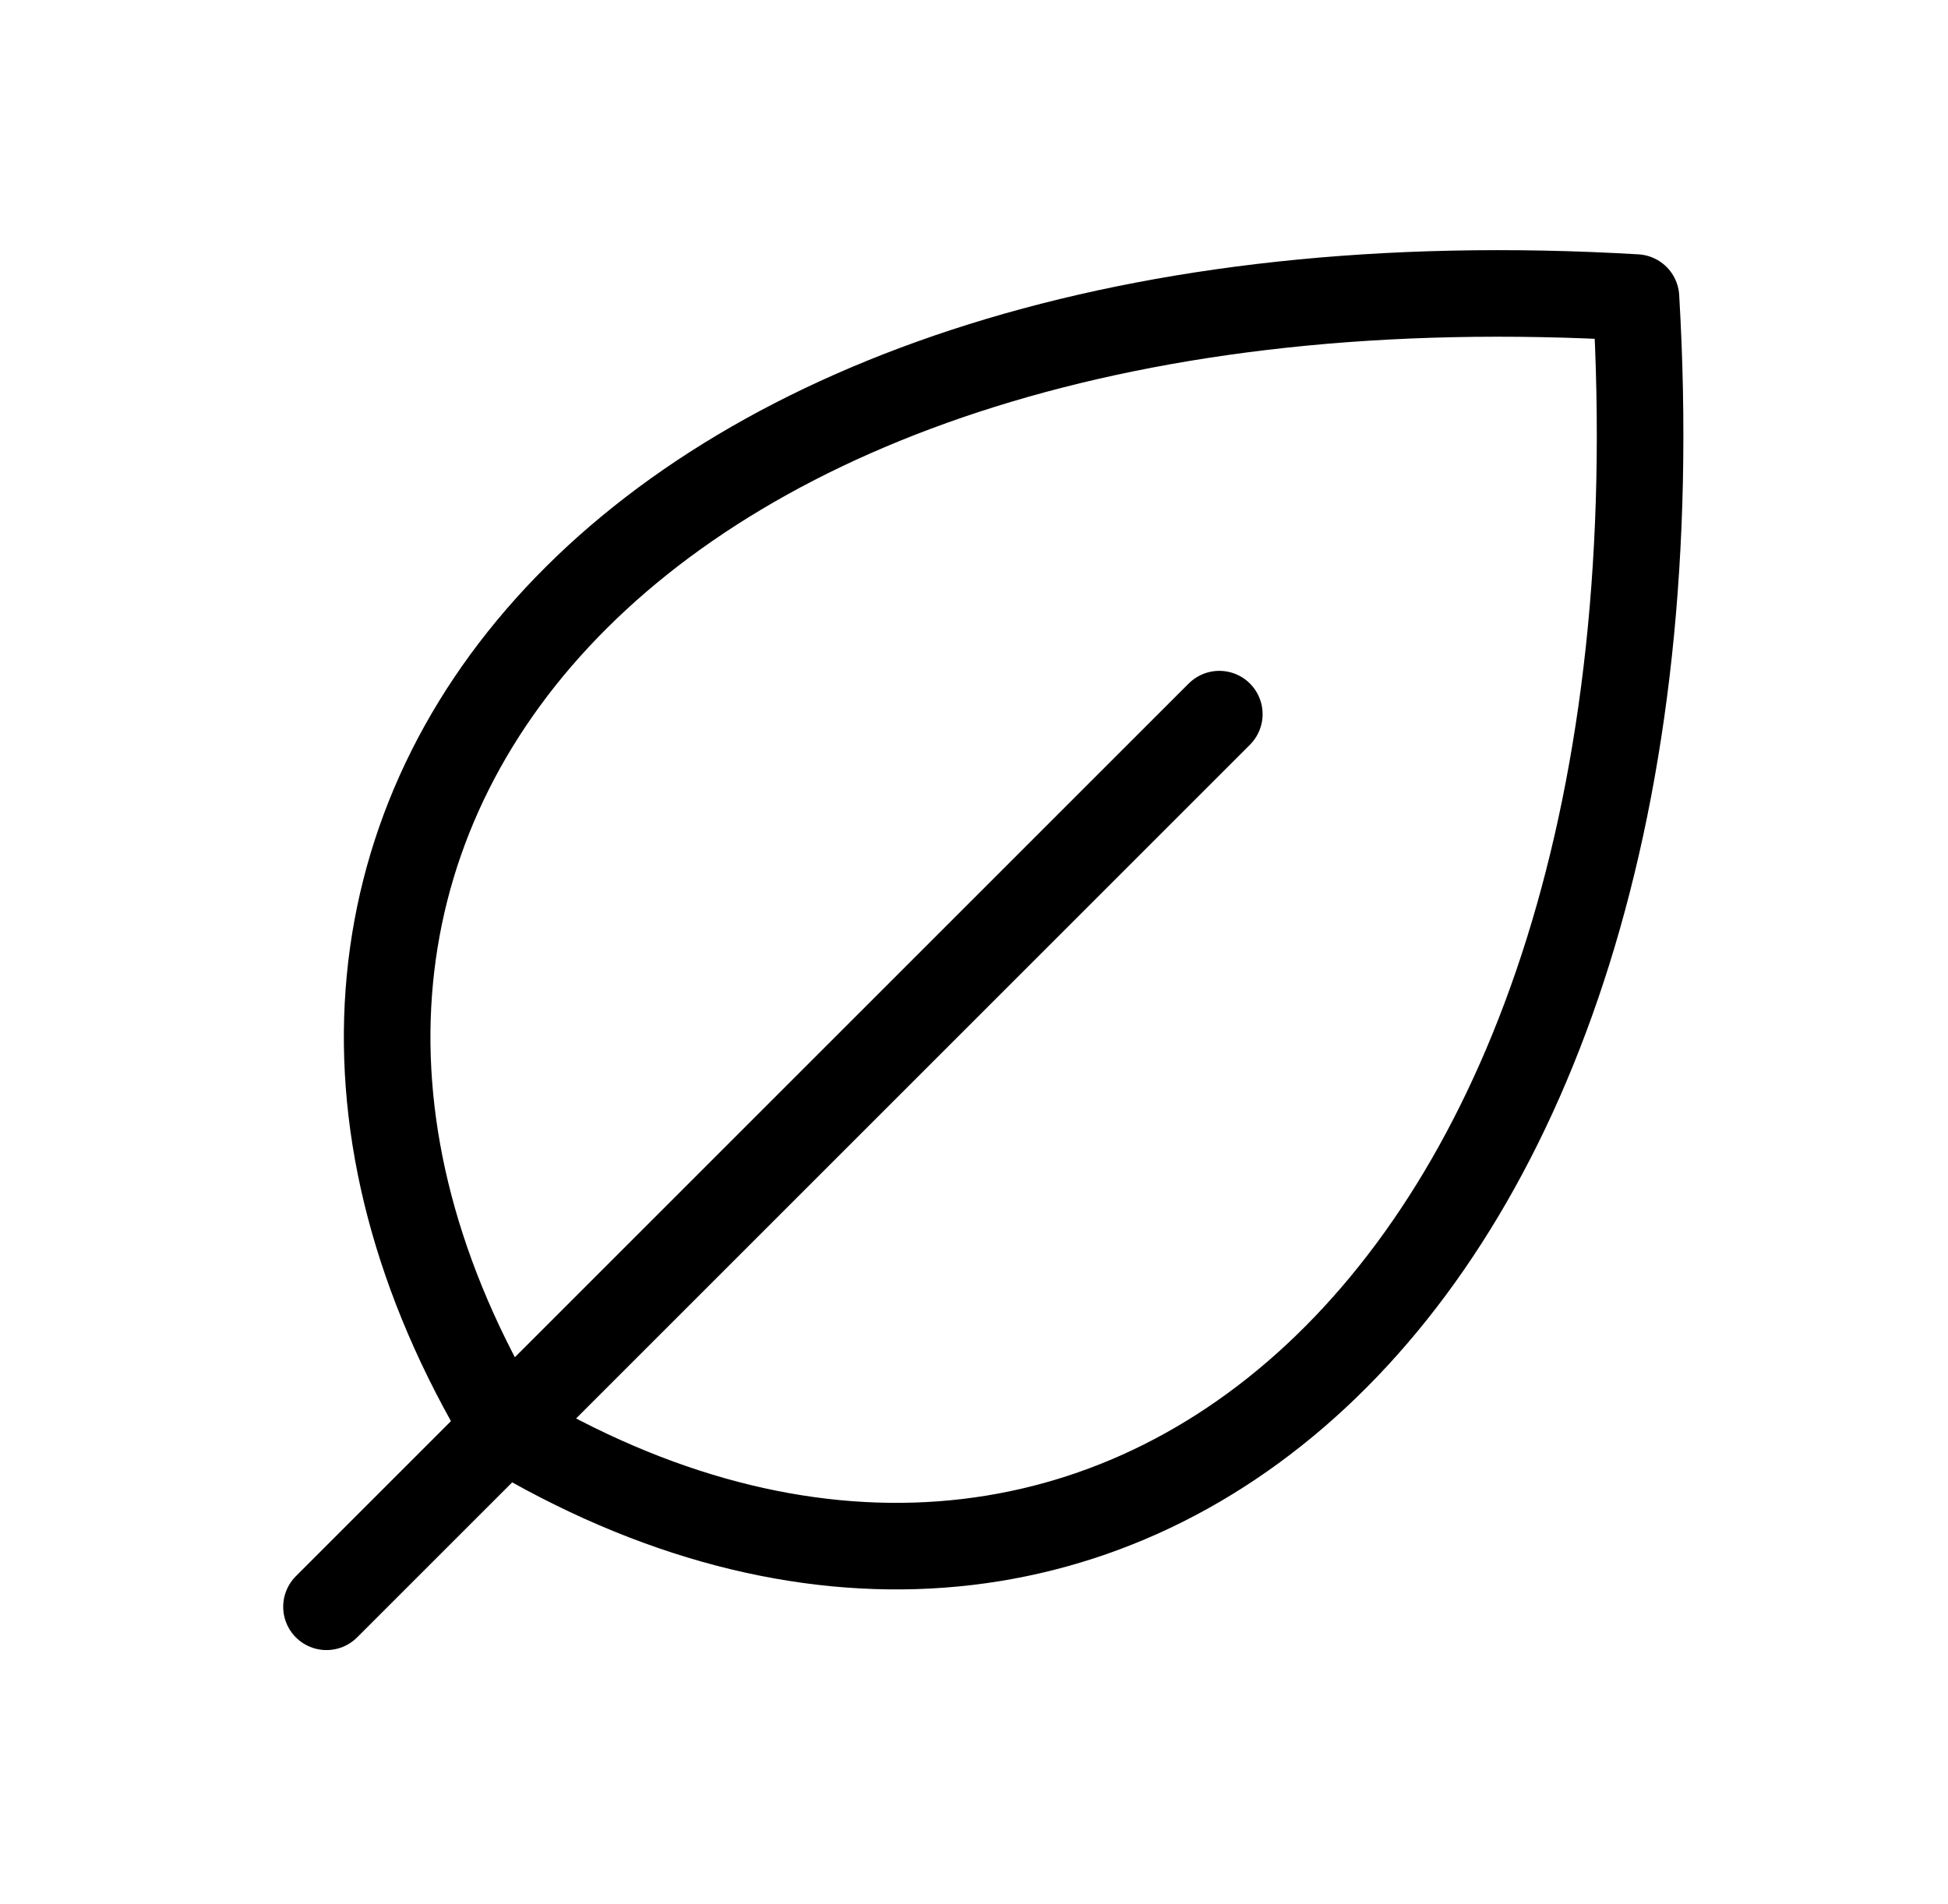
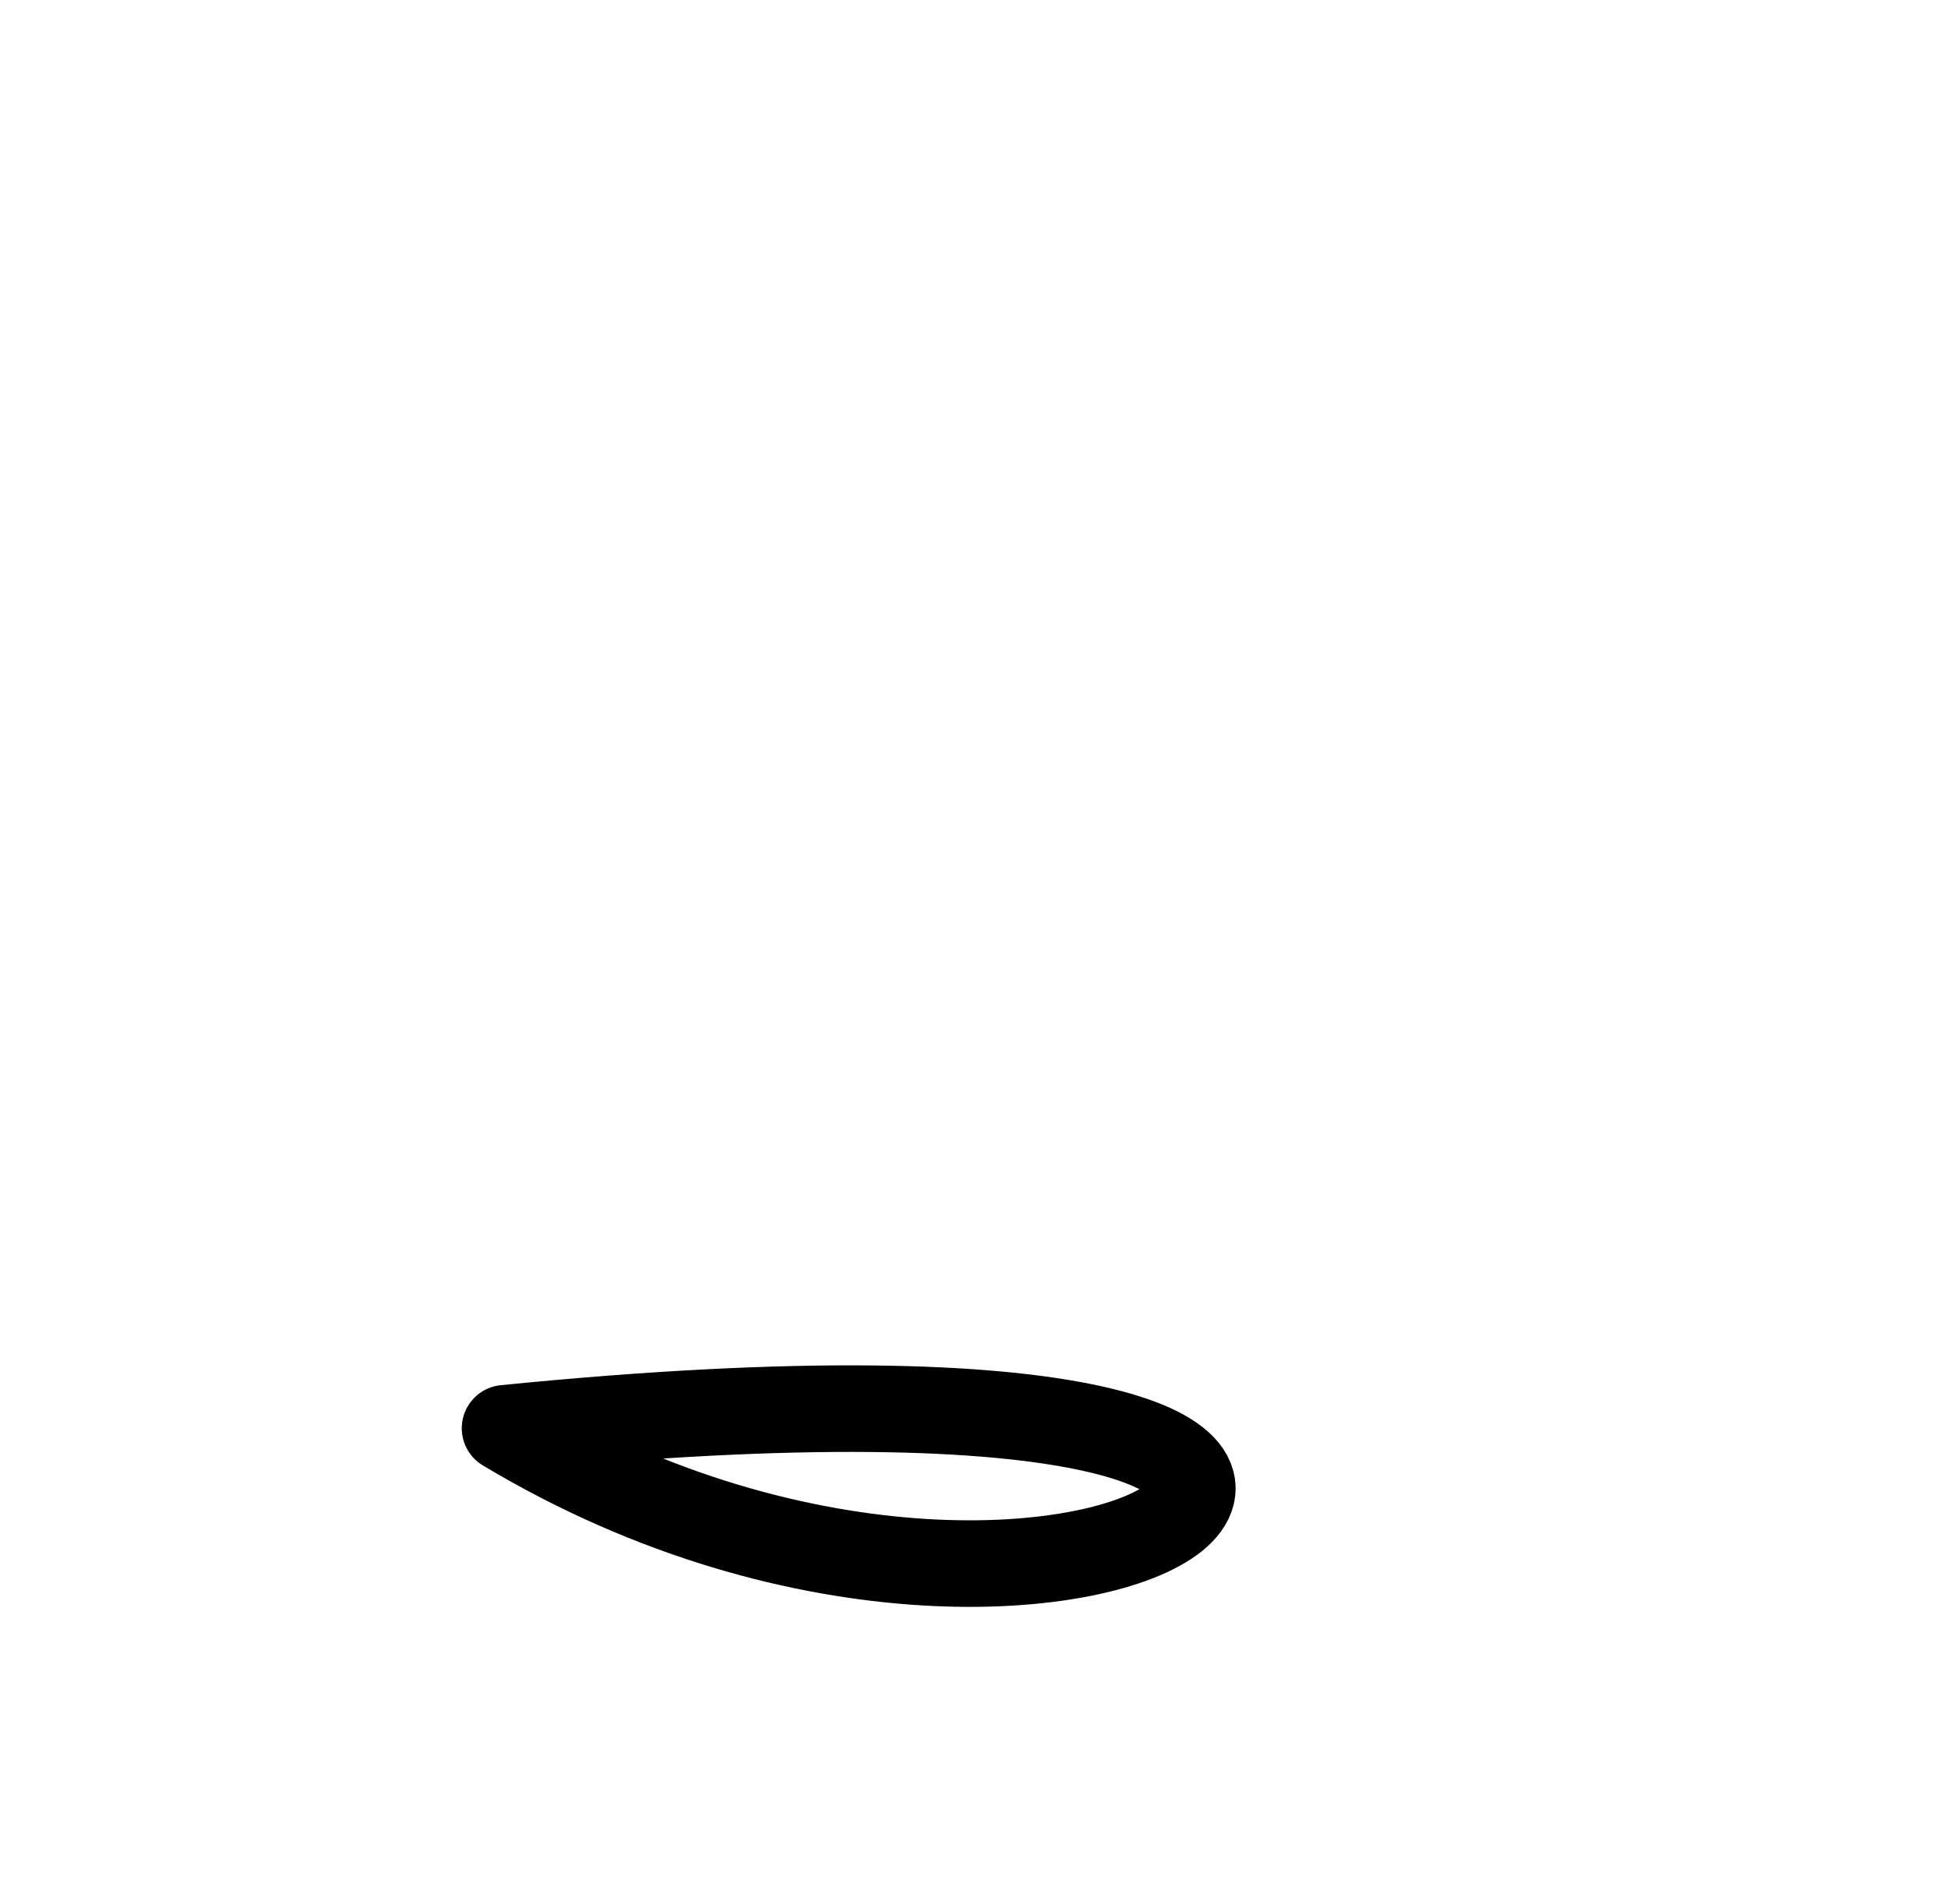
<svg xmlns="http://www.w3.org/2000/svg" width="45" height="44" viewBox="0 0 45 44" fill="none">
-   <path d="M28.167 16.5L7.542 37.125" stroke="black" stroke-width="2" stroke-linecap="round" stroke-linejoin="round" />
-   <path d="M11.667 33C3.417 19.25 14.417 5.5 37.792 6.875C39.167 30.25 25.417 41.25 11.667 33Z" stroke="black" stroke-width="2" stroke-linecap="round" stroke-linejoin="round" />
+   <path d="M11.667 33C39.167 30.25 25.417 41.25 11.667 33Z" stroke="black" stroke-width="2" stroke-linecap="round" stroke-linejoin="round" />
</svg>